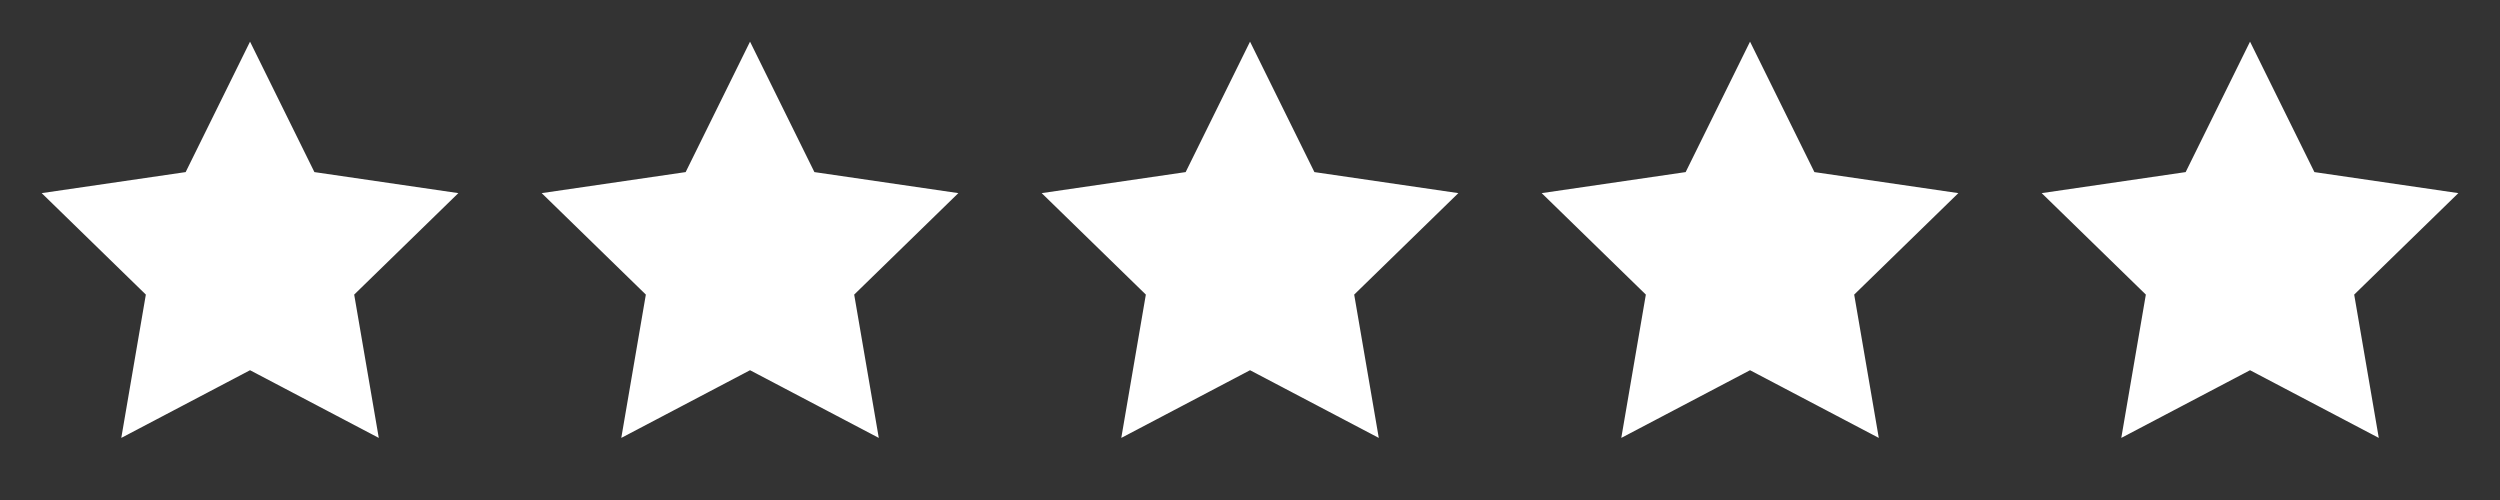
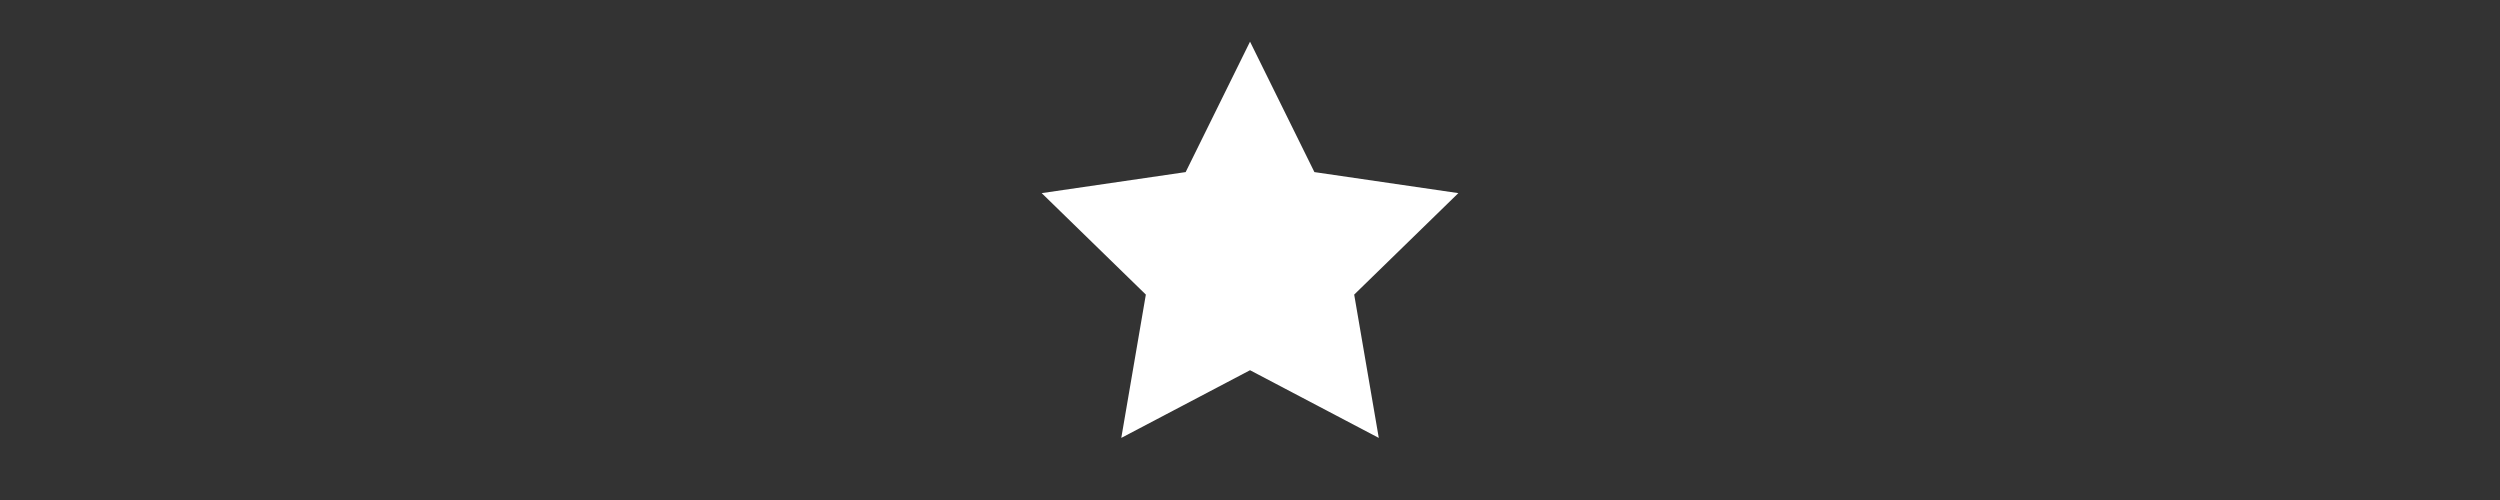
<svg xmlns="http://www.w3.org/2000/svg" width="80" height="16" viewBox="0 0 80 16" fill="none">
  <rect x="0" y="0" width="80" height="16" fill="#333333" stroke="none" />
-   <path d="M8.001 1.333L10.061 5.507L14.667 6.18L11.334 9.427L12.121 14.013L8.001 11.847L3.881 14.013L4.667 9.427L1.334 6.18L5.941 5.507L8.001 1.333Z" fill="white" />
-   <path d="M24.001 1.333L26.061 5.507L30.667 6.18L27.334 9.427L28.121 14.013L24.001 11.847L19.881 14.013L20.667 9.427L17.334 6.18L21.941 5.507L24.001 1.333Z" fill="white" />
  <path d="M40.001 1.333L42.061 5.507L46.667 6.18L43.334 9.427L44.121 14.013L40.001 11.847L35.881 14.013L36.667 9.427L33.334 6.18L37.941 5.507L40.001 1.333Z" fill="white" />
-   <path d="M56.001 1.333L58.061 5.507L62.667 6.18L59.334 9.427L60.121 14.013L56.001 11.847L51.881 14.013L52.667 9.427L49.334 6.18L53.941 5.507L56.001 1.333Z" fill="white" />
-   <path d="M72.001 1.333L74.061 5.507L78.667 6.18L75.334 9.427L76.121 14.013L72.001 11.847L67.881 14.013L68.667 9.427L65.334 6.18L69.941 5.507L72.001 1.333Z" fill="white" />
</svg>